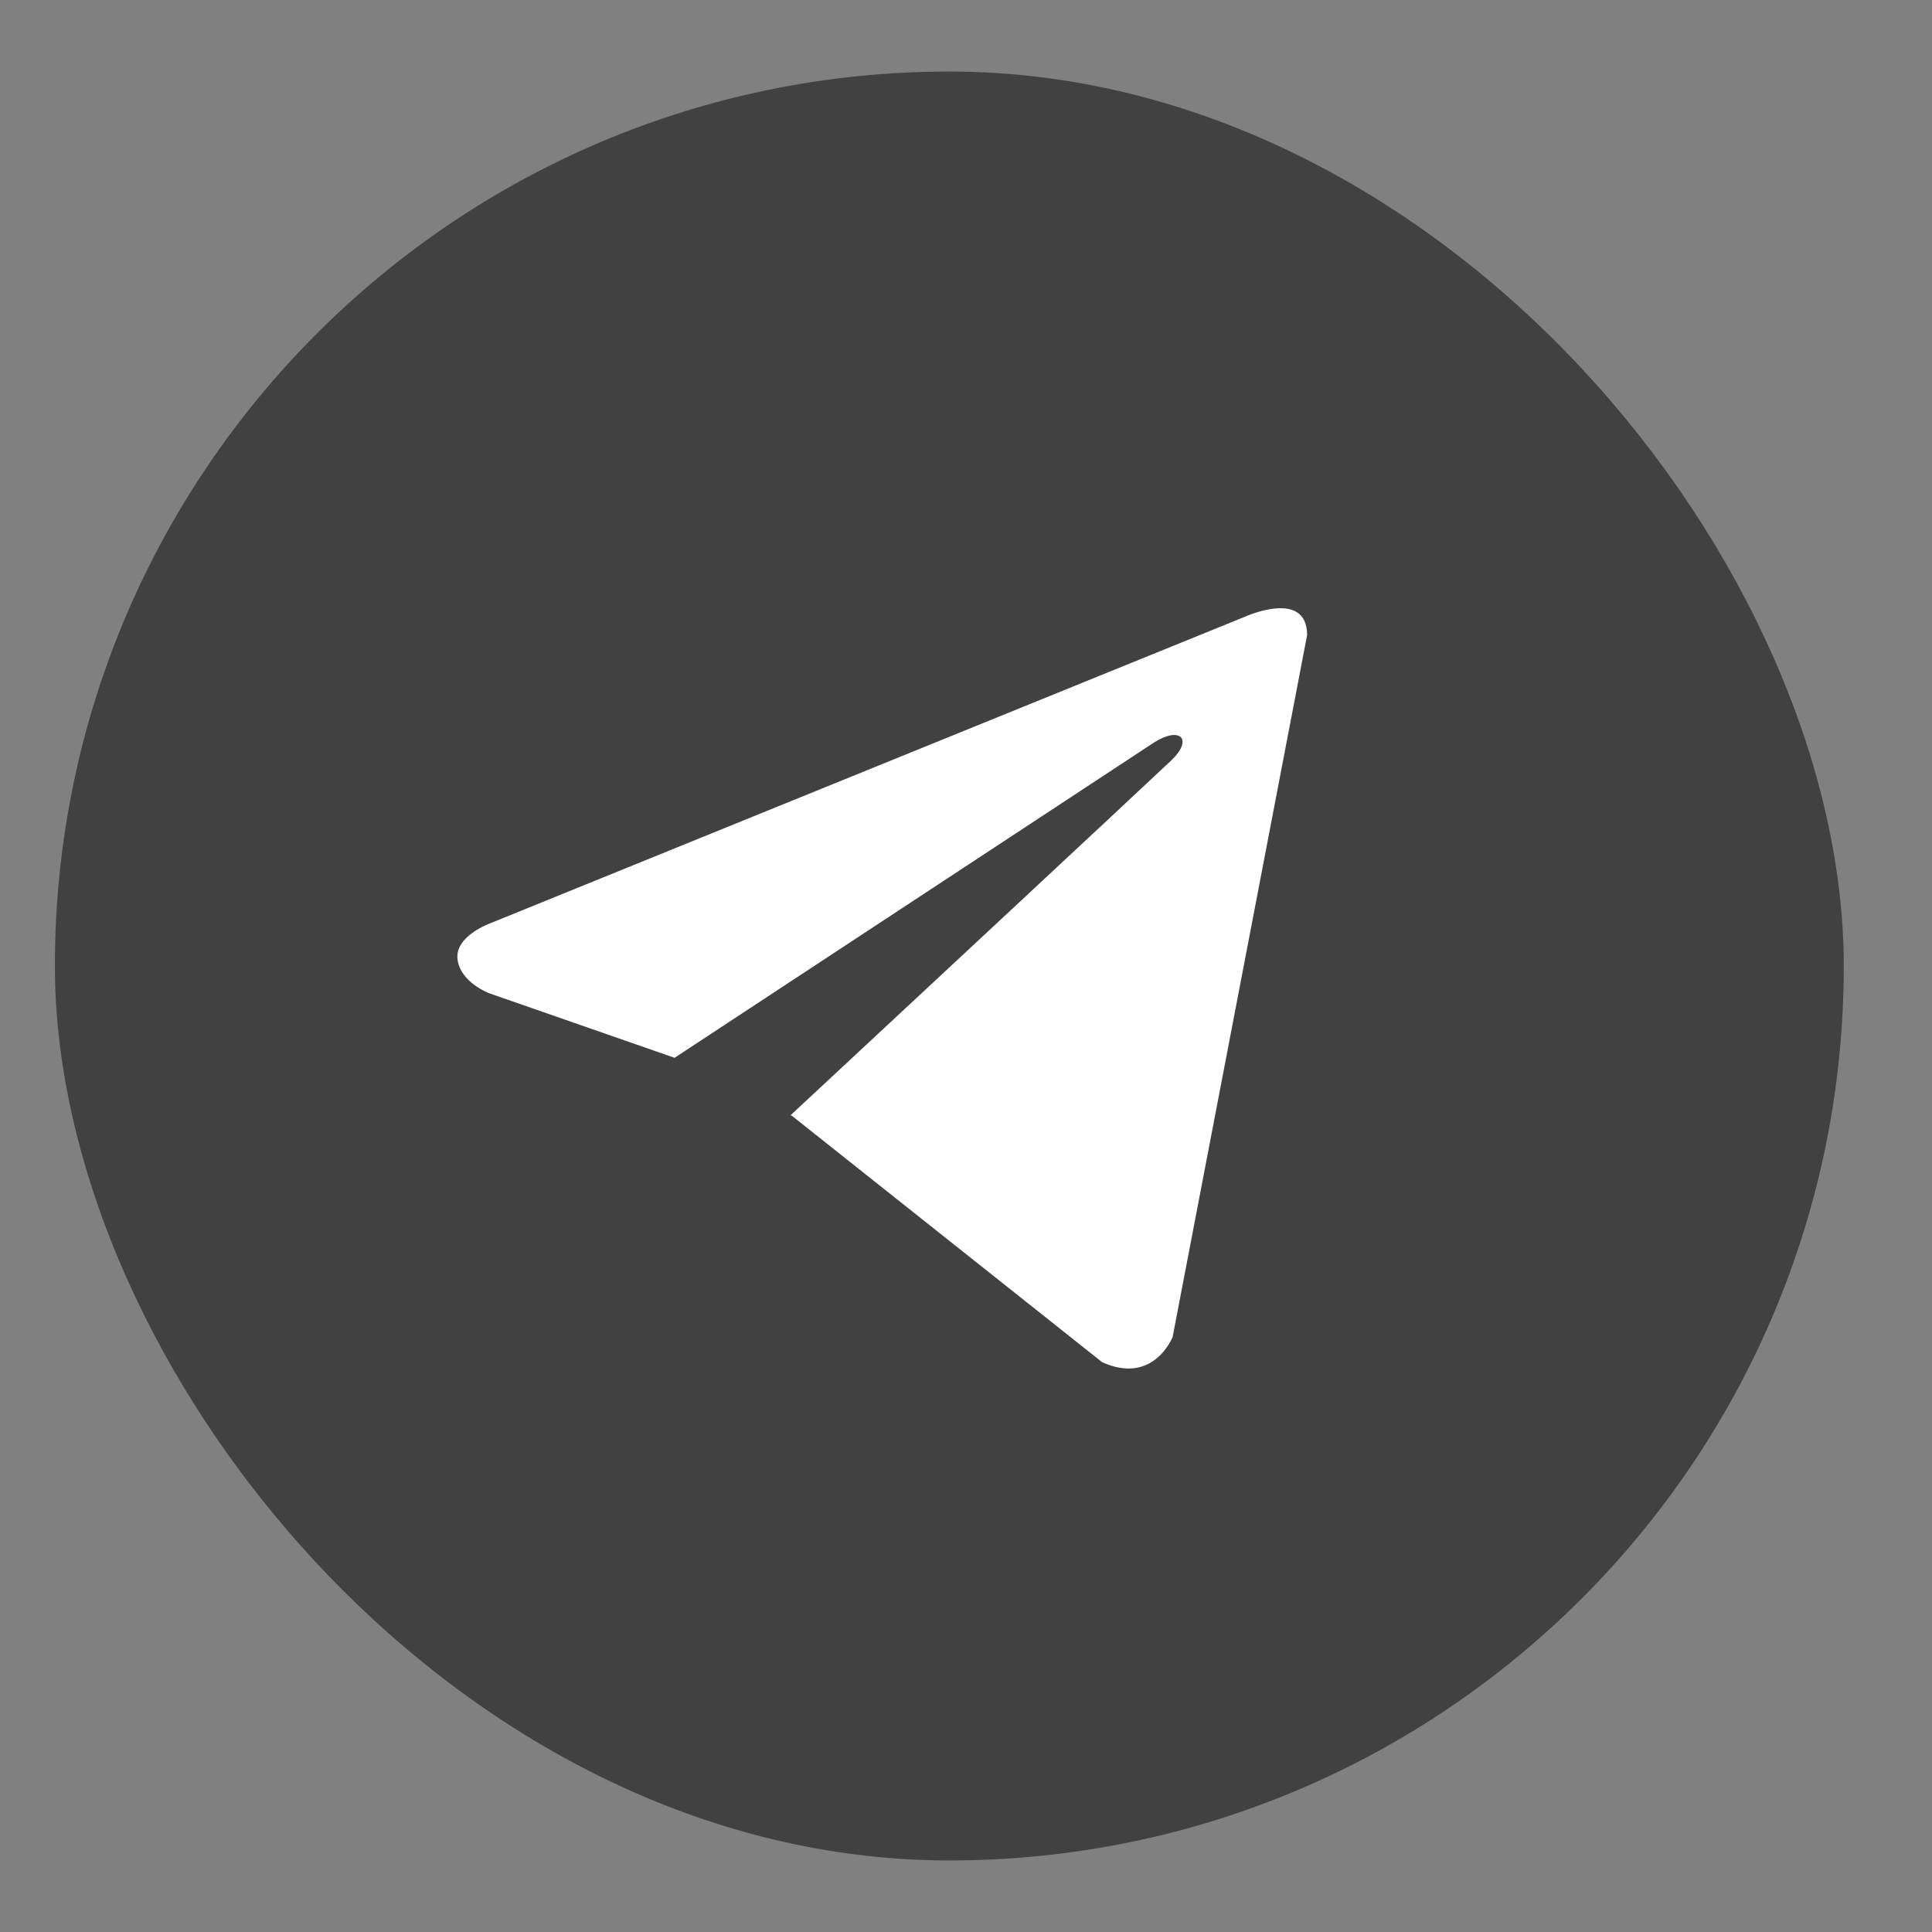
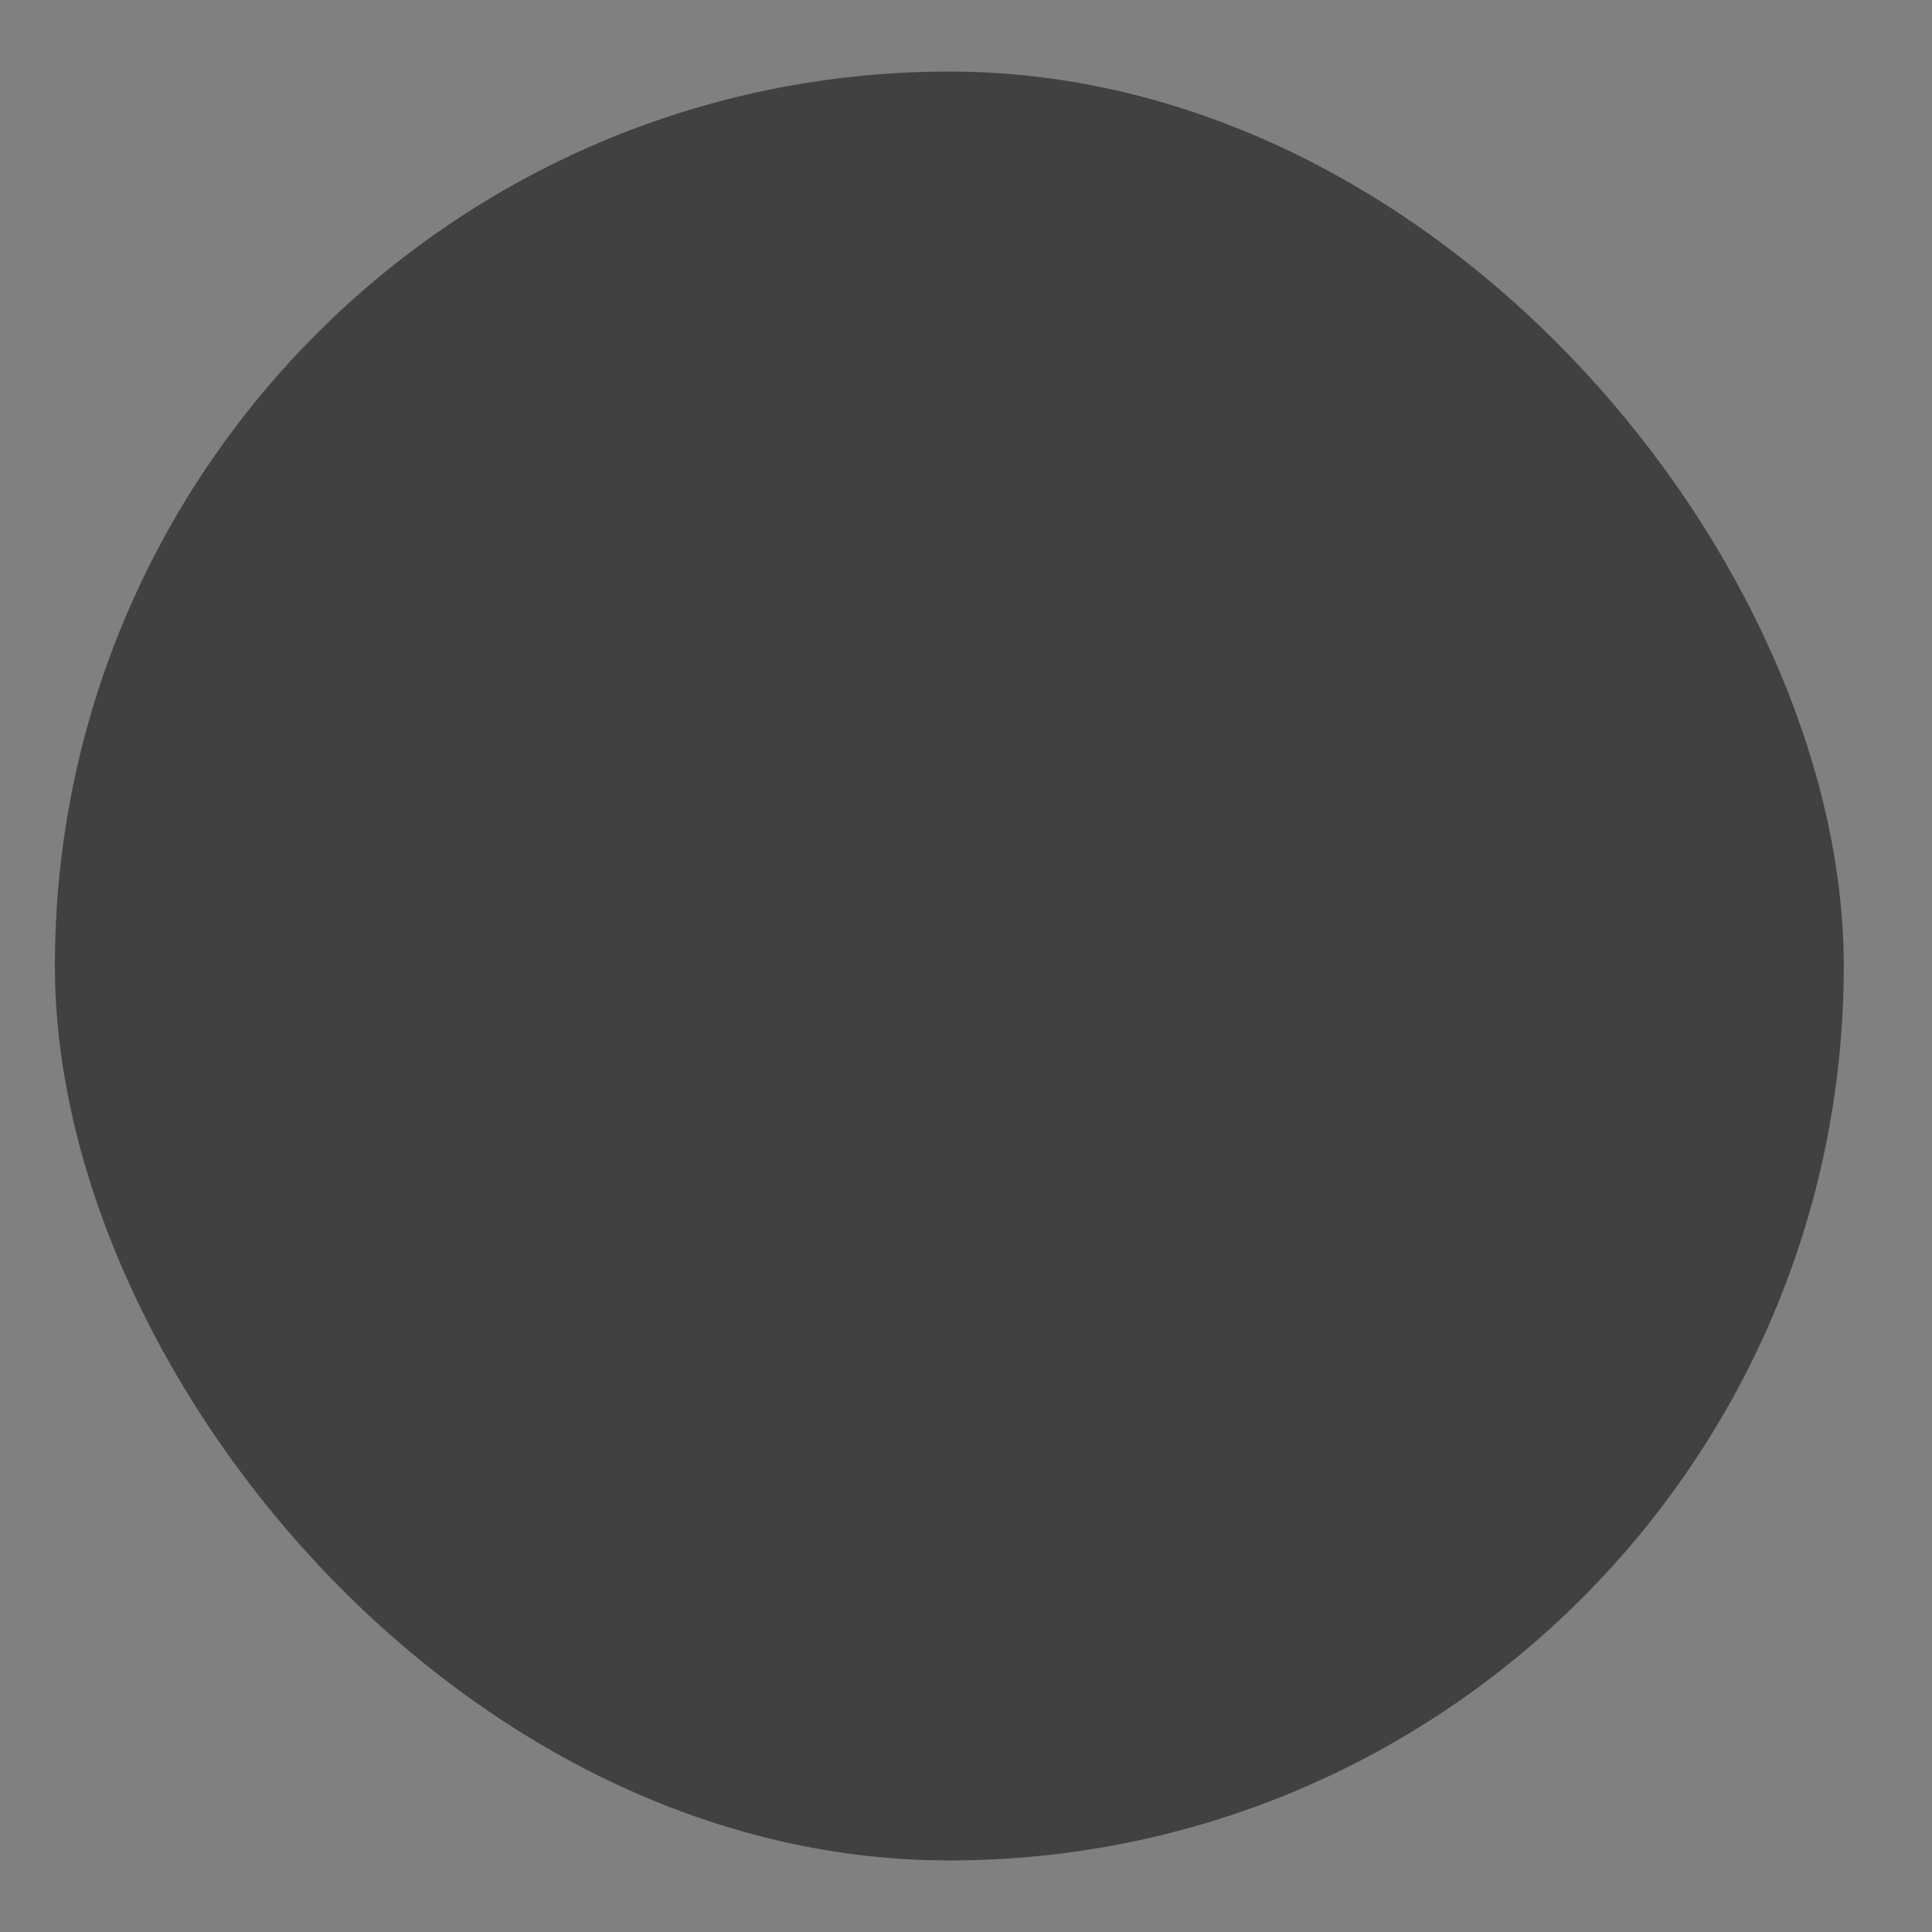
<svg xmlns="http://www.w3.org/2000/svg" width="27" height="27" viewBox="0 0 27 27" fill="none">
  <rect x="0" y="0" width="27" height="27" fill="#808080" stroke="none" />
  <rect x="0.767" y="1" width="25" height="25" rx="12.5" fill="#414141" />
-   <path d="M18.267 8.876L16.388 18.683C16.388 18.683 16.125 19.363 15.403 19.037L11.069 15.595L11.049 15.585C11.635 15.041 16.174 10.814 16.373 10.623C16.68 10.326 16.489 10.149 16.133 10.373L9.427 14.783L6.84 13.882C6.84 13.882 6.433 13.732 6.394 13.406C6.354 13.079 6.854 12.902 6.854 12.902L17.4 8.618C17.4 8.618 18.267 8.224 18.267 8.876V8.876Z" fill="white" />
</svg>